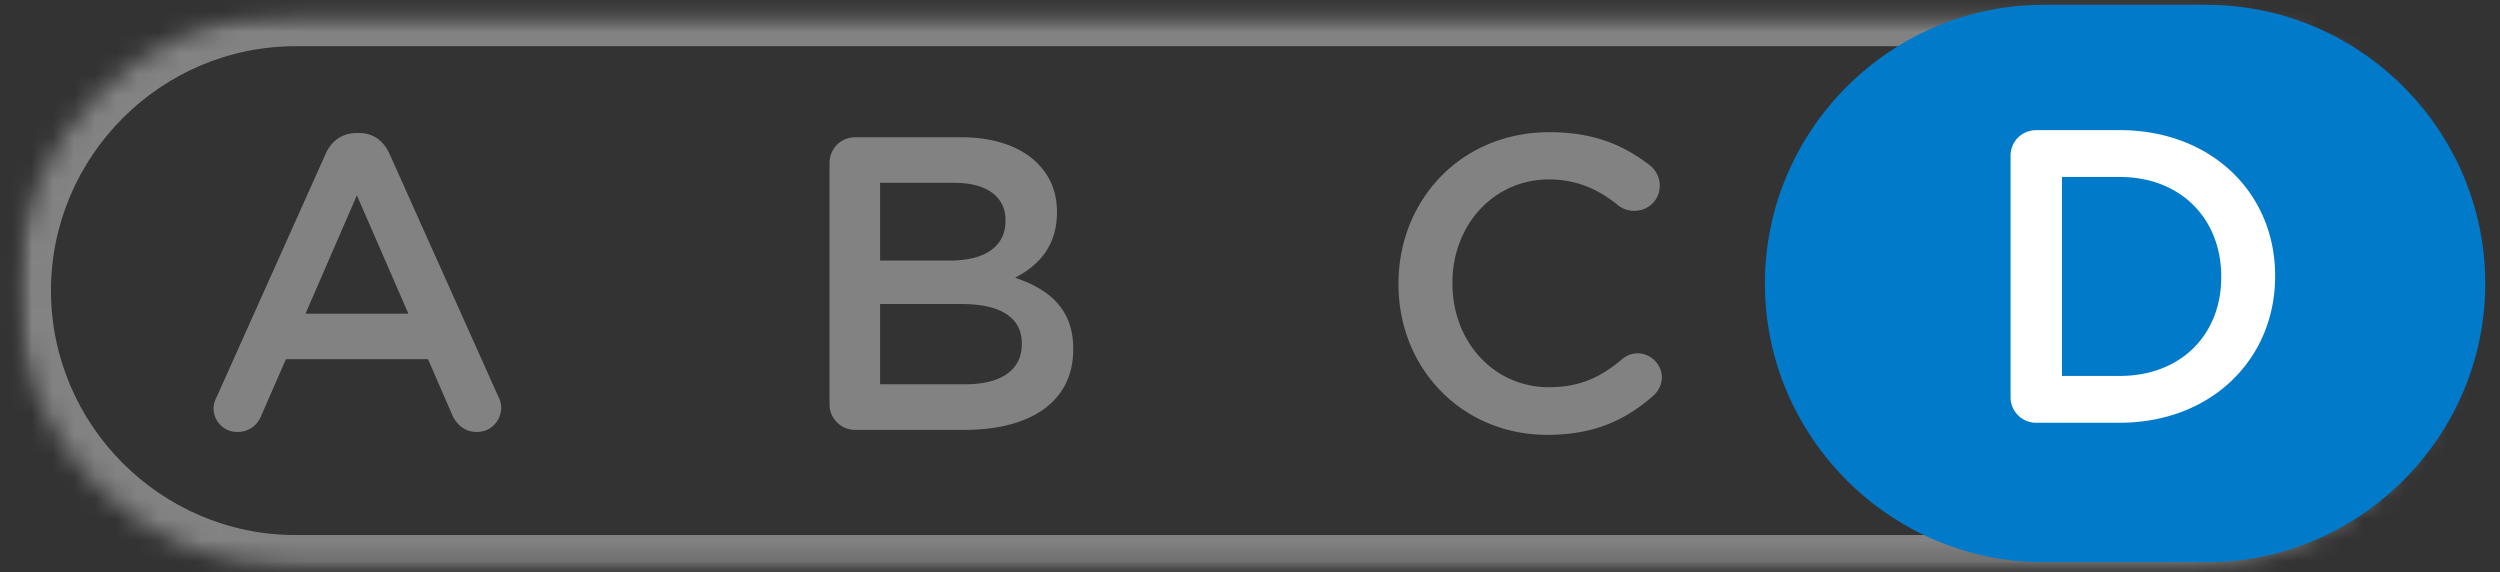
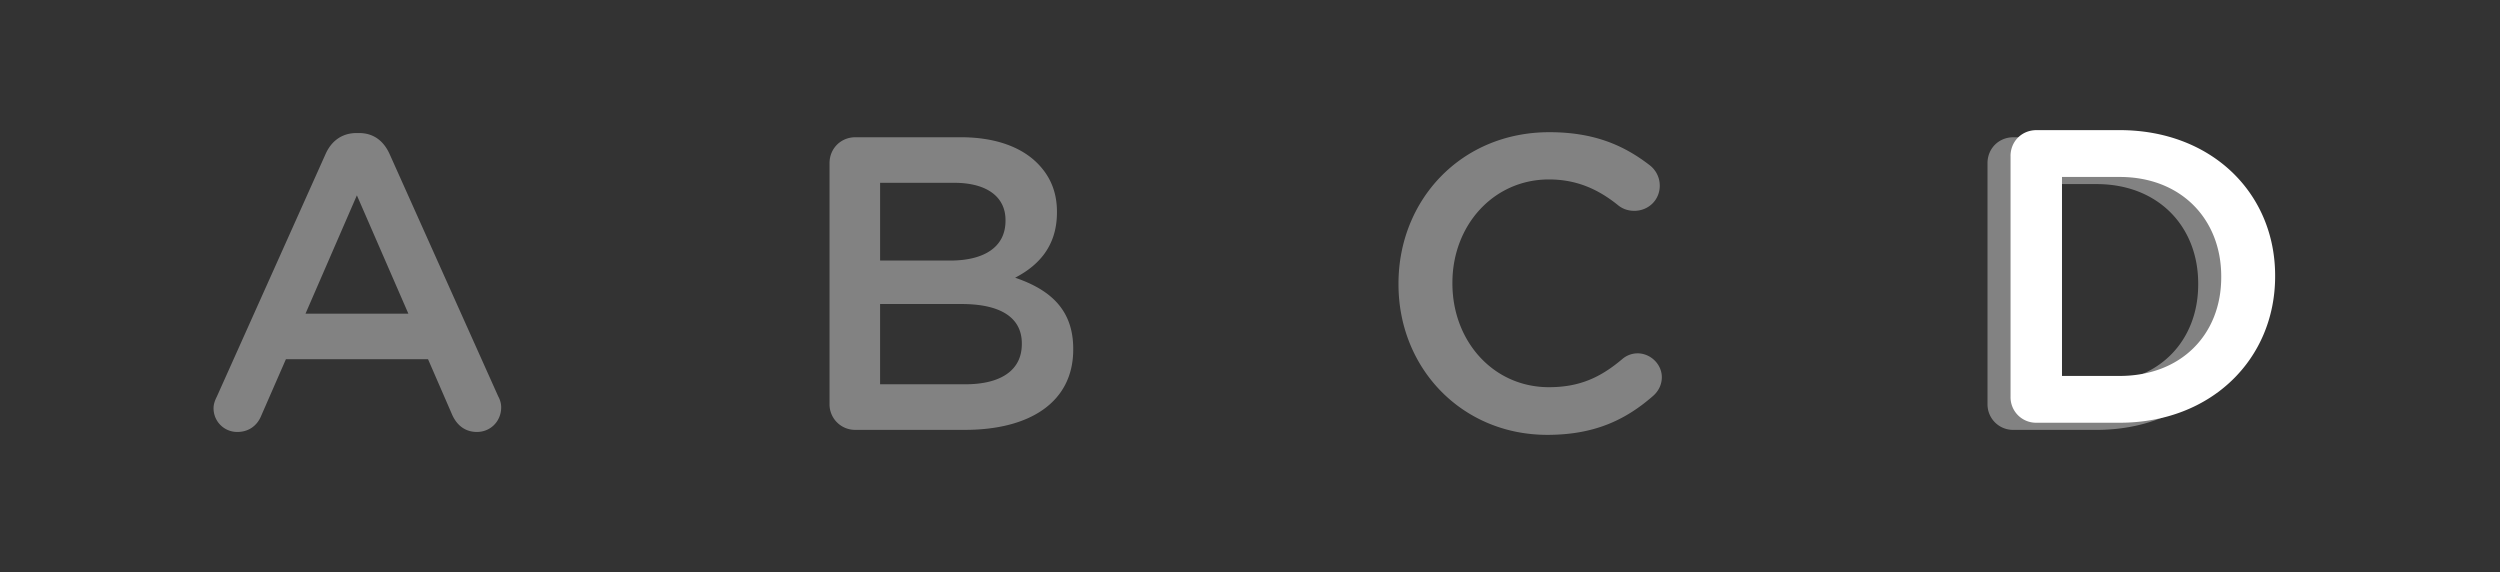
<svg xmlns="http://www.w3.org/2000/svg" width="118" height="27" fill="none">
  <rect width="100%" height="100%" fill="#333333" stroke="none" />
  <mask id="a" maskUnits="userSpaceOnUse" x="0" y="0" width="117" height="27">
    <path d="M.788.564h115.429v26.309H.787V.564z" fill="#fff" />
  </mask>
  <g mask="url(#a)">
    <mask id="b" fill="#fff">
-       <path fill-rule="evenodd" clip-rule="evenodd" d="M116.218 13.718c0 7.235-5.92 13.154-13.155 13.154H13.942c-7.235 0-13.154-5.92-13.154-13.154S6.707.563 13.942.563h89.121c7.235 0 13.154 5.92 13.154 13.154" />
-     </mask>
+       </mask>
    <path d="M114.599 13.718c0 6.34-5.195 11.535-11.536 11.535v3.238c8.129 0 14.774-6.644 14.774-14.773h-3.238zm-11.536 11.535H13.942v3.238h89.121v-3.238zm-89.121 0c-6.341 0-11.536-5.195-11.536-11.535H-.83c0 8.128 6.644 14.773 14.773 14.773v-3.238zM2.406 13.718c0-6.34 5.195-11.536 11.536-11.536v-3.238C5.812-1.056-.831 5.59-.831 13.718h3.237zM13.942 2.182h89.121v-3.238H13.942v3.238zm89.121 0c6.341 0 11.536 5.194 11.536 11.535h3.237c0-8.129-6.644-14.773-14.773-14.773v3.238z" fill="#D2D2D2" fill-opacity=".5" mask="url(#b)" />
  </g>
  <path fill-rule="evenodd" clip-rule="evenodd" d="M19.275 14.804l-2.43-5.585-2.425 5.585h4.855zm-9.036 3.907l5.13-11.445c.273-.61.77-.986 1.46-.986h.118c.69 0 1.162.376 1.44.986l5.13 11.445c.098.177.139.355.139.513 0 .651-.494 1.164-1.146 1.164-.571 0-.968-.336-1.183-.848l-1.124-2.586h-6.708l-1.164 2.664c-.2.494-.614.77-1.126.77a1.114 1.114 0 01-1.125-1.125c0-.178.058-.355.16-.552h-.001zm35.327-.573c1.658 0 2.664-.651 2.664-1.894v-.039c0-1.164-.926-1.855-2.84-1.855h-3.85v3.788h4.026zm-.71-5.84c1.56 0 2.604-.612 2.604-1.874v-.04c0-1.084-.867-1.756-2.426-1.756h-3.493v3.67h3.315zm-5.702-4.597c0-.691.532-1.223 1.223-1.223h4.973c1.578 0 2.82.434 3.611 1.223.61.611.927 1.36.927 2.289v.04c0 1.656-.947 2.544-1.974 3.078 1.619.552 2.742 1.479 2.742 3.354v.04c0 2.466-2.031 3.787-5.109 3.787h-5.17a1.204 1.204 0 01-1.223-1.223V7.701zm26.855 5.721v-.039c0-3.927 2.94-7.143 7.121-7.143 2.134 0 3.535.632 4.738 1.56.255.197.473.532.473.966 0 .671-.532 1.185-1.202 1.185-.338 0-.575-.119-.733-.238-.945-.77-1.972-1.243-3.295-1.243-2.624 0-4.557 2.17-4.557 4.873v.04c0 2.704 1.914 4.893 4.557 4.893 1.461 0 2.447-.473 3.454-1.322a1.11 1.11 0 01.729-.276c.612 0 1.144.513 1.144 1.125 0 .375-.177.67-.393.867-1.302 1.144-2.781 1.855-5.012 1.855-4.025 0-7.024-3.136-7.024-7.103zM98.96 18.08c2.901 0 4.795-1.953 4.795-4.656v-.04c0-2.702-1.894-4.695-4.795-4.695H96.24v9.391h2.721zM93.81 7.701c0-.69.531-1.223 1.225-1.223h3.925c4.342 0 7.339 2.979 7.339 6.865v.04c0 3.887-2.997 6.907-7.339 6.907h-3.925a1.203 1.203 0 01-1.224-1.224V7.7z" fill="#D2D2D2" fill-opacity=".5" />
-   <path fill-rule="evenodd" clip-rule="evenodd" d="M117.305 13.382c0 7.235-5.92 13.155-13.155 13.155h-7.693c-7.235 0-13.154-5.92-13.154-13.155 0-7.235 5.92-13.154 13.154-13.154h7.693c7.235 0 13.154 5.92 13.154 13.154" fill="#007AC9" />
  <path fill-rule="evenodd" clip-rule="evenodd" d="M100.047 17.744c2.901 0 4.795-1.954 4.795-4.657v-.04c0-2.703-1.894-4.695-4.795-4.695h-2.721v9.392h2.721zm-5.15-10.38c0-.69.531-1.222 1.225-1.222h3.925c4.341 0 7.339 2.979 7.339 6.865v.04c0 3.887-2.998 6.906-7.339 6.906h-3.925a1.203 1.203 0 01-1.224-1.223V7.365z" fill="#fff" />
</svg>